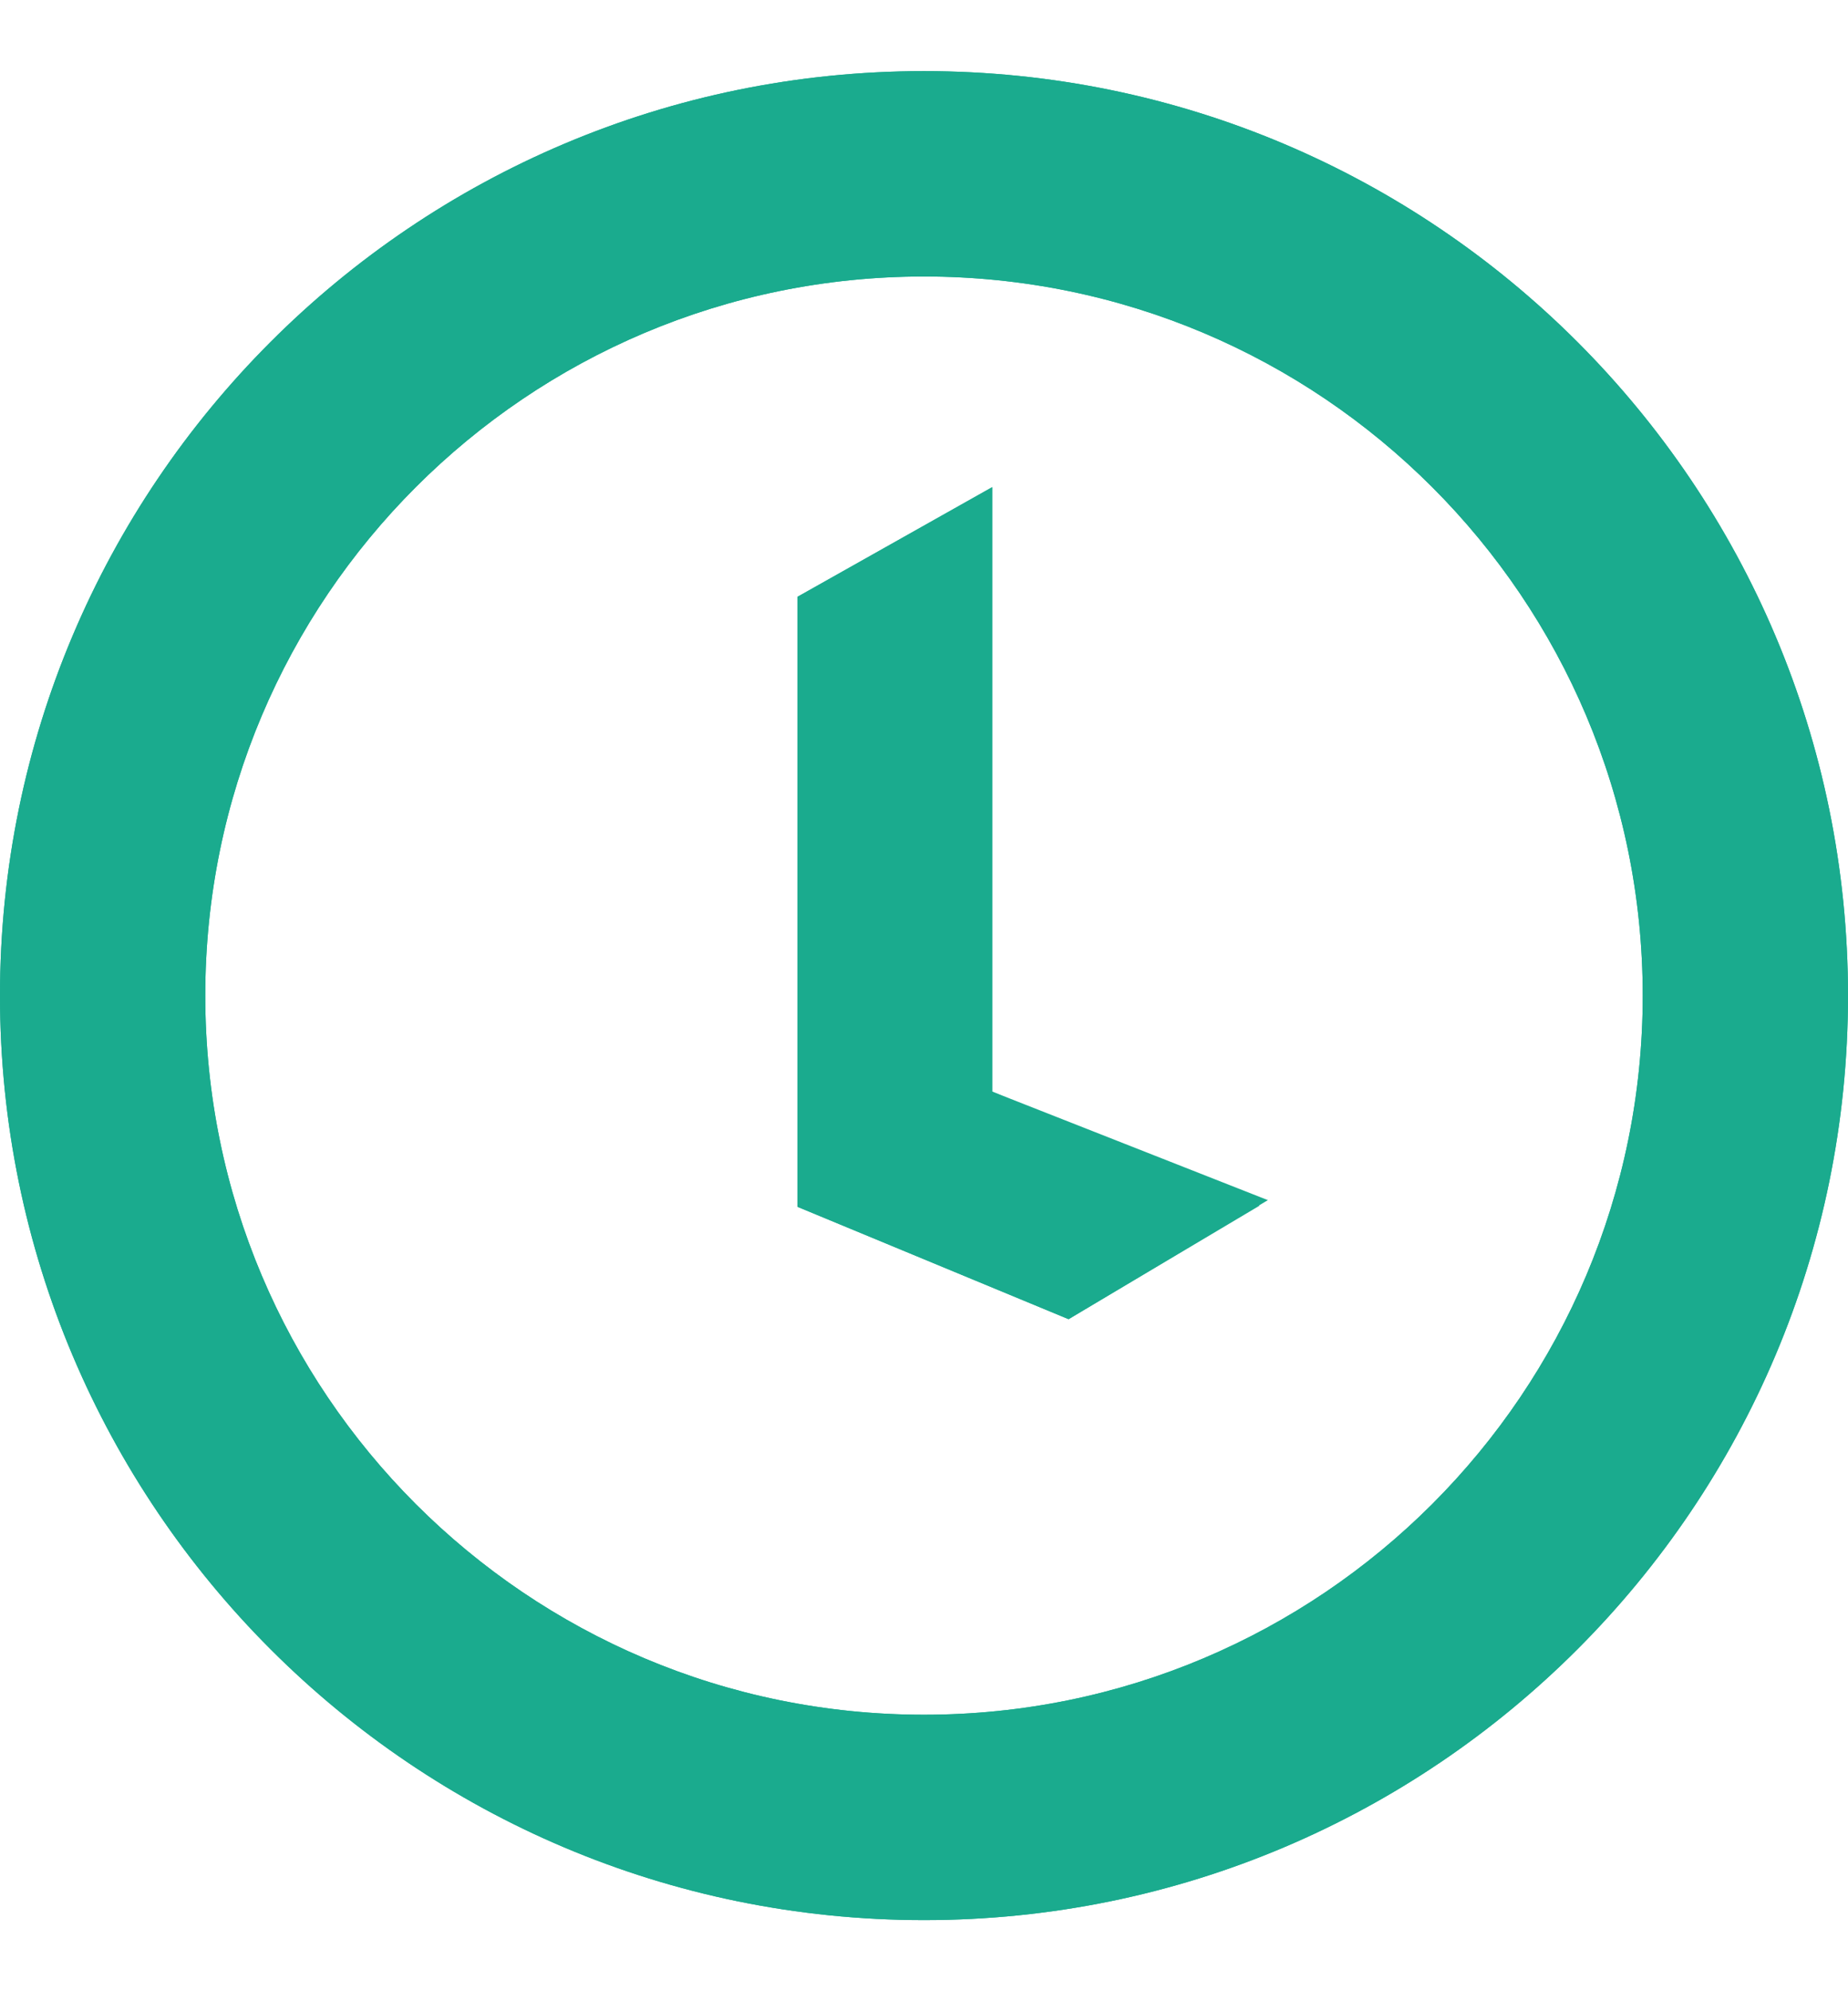
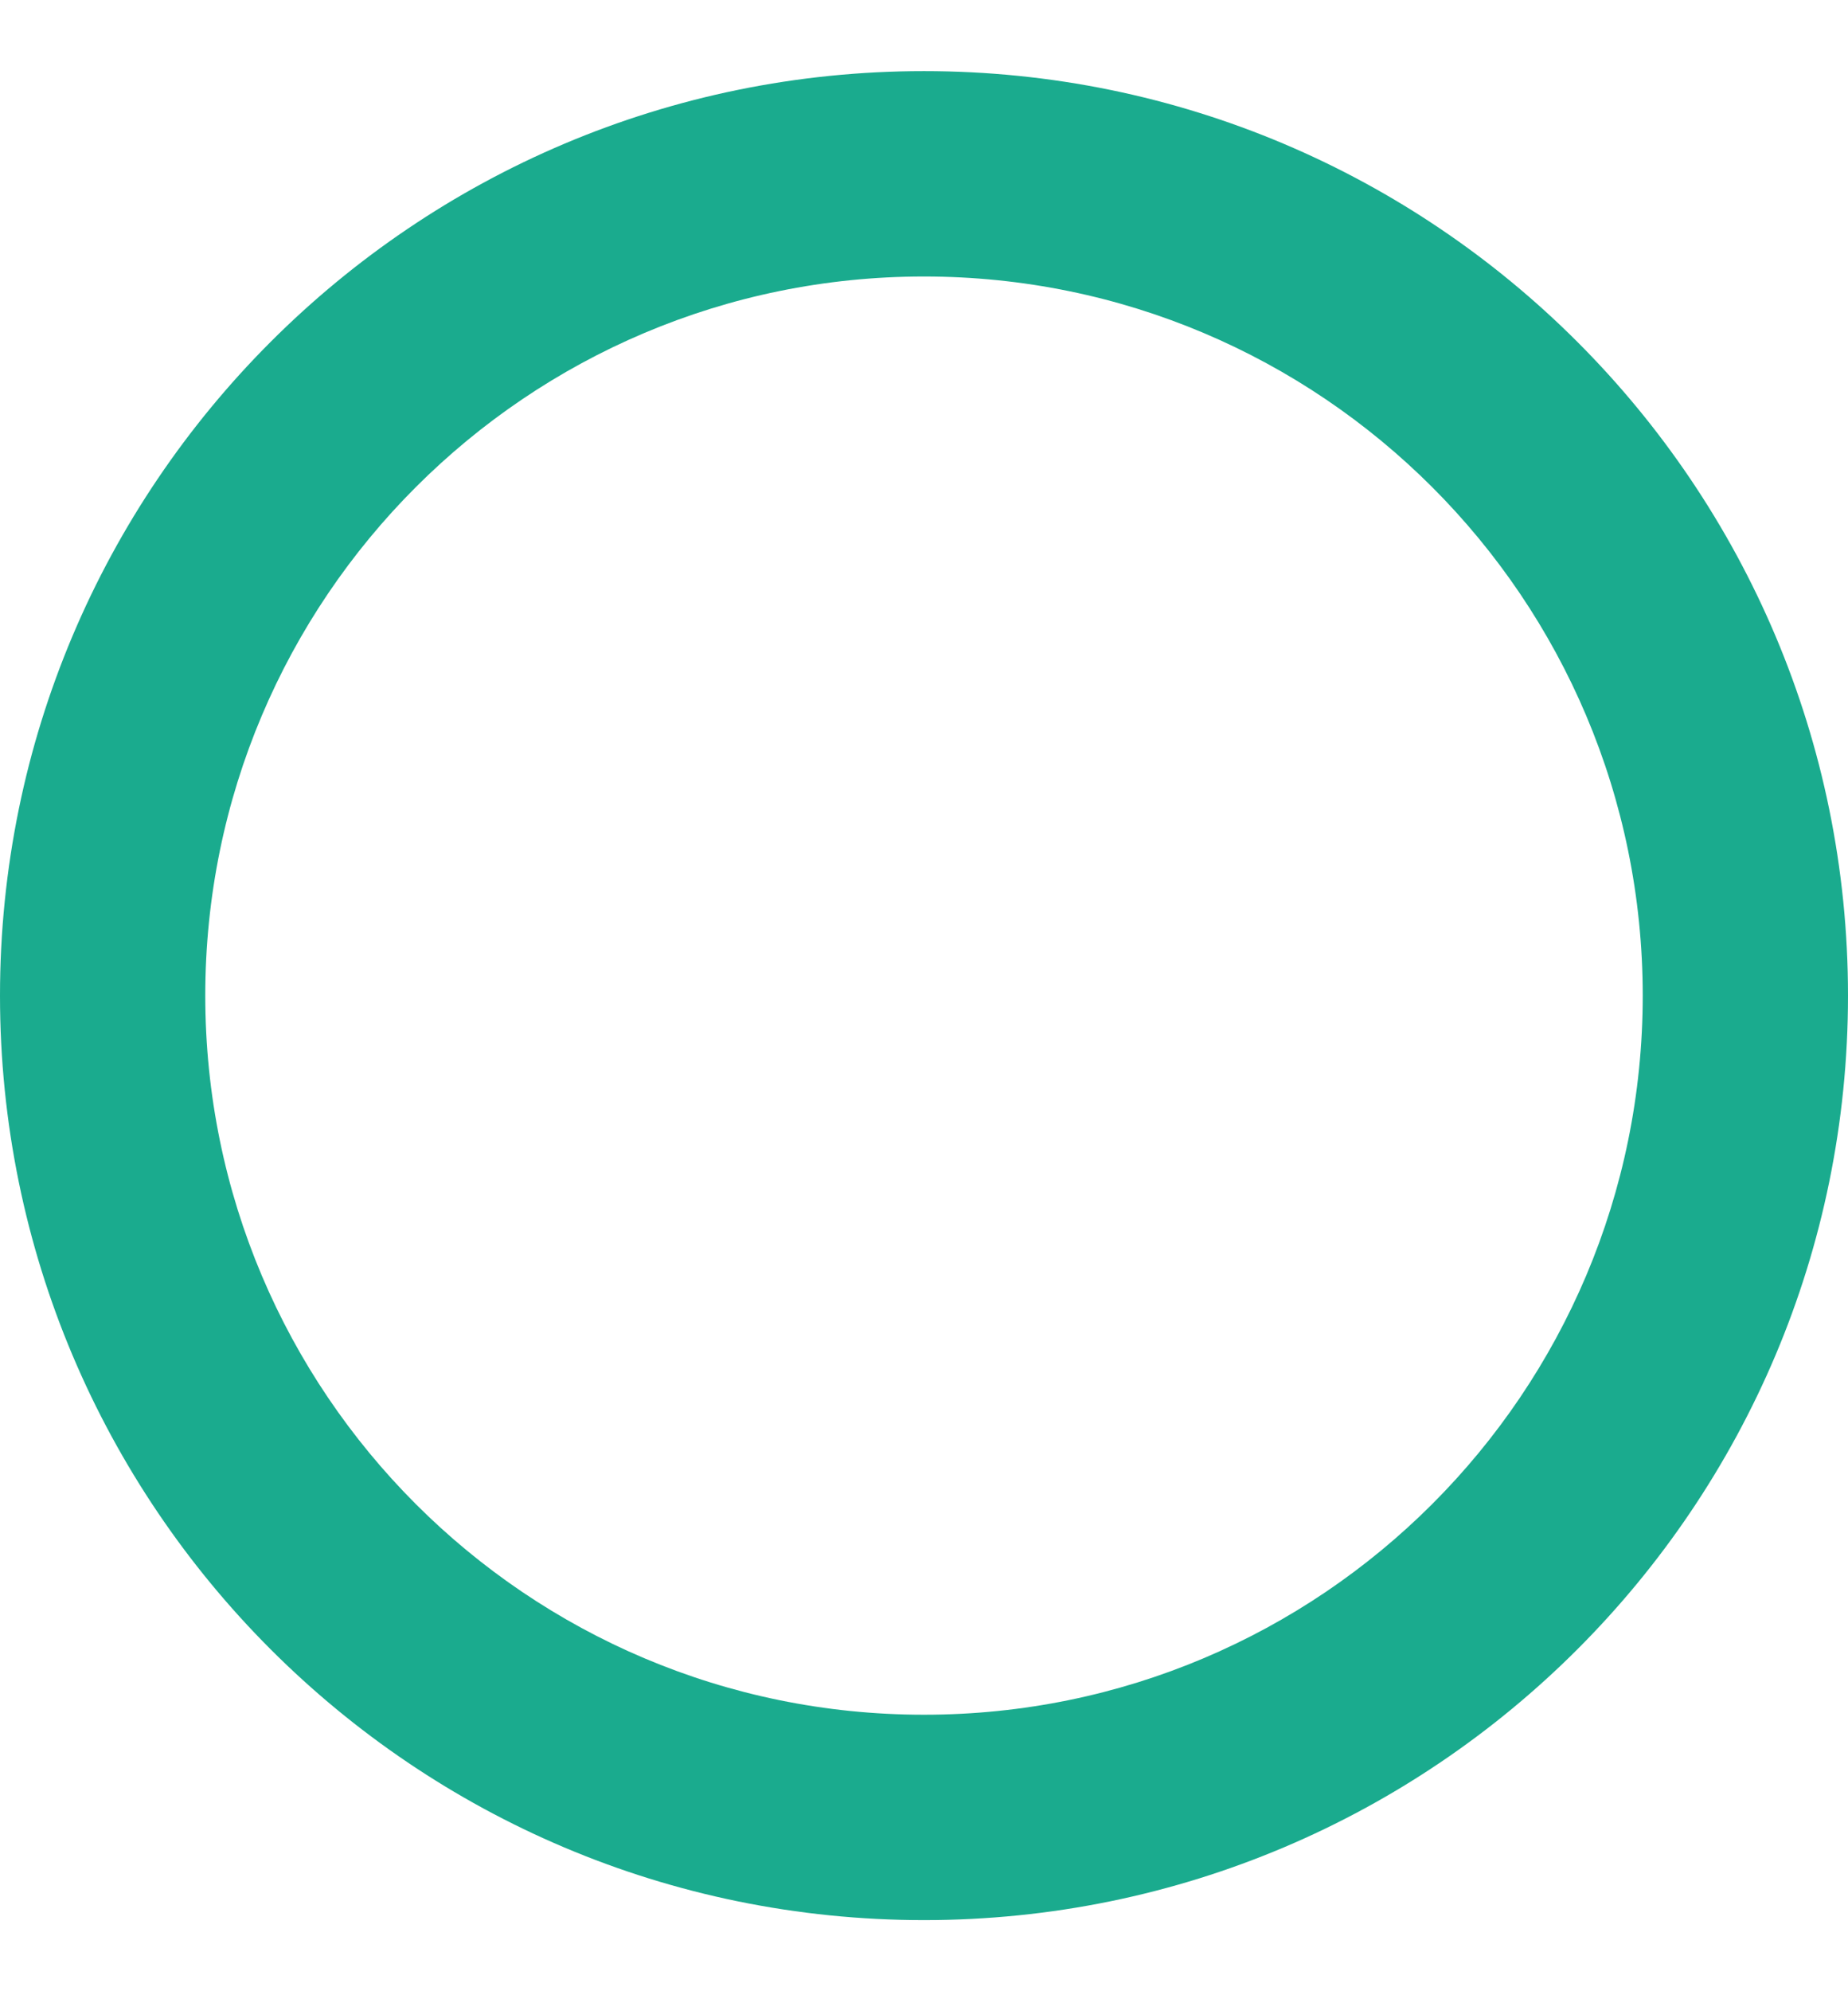
<svg xmlns="http://www.w3.org/2000/svg" width="13" height="14" viewBox="0 0 13 14" fill="none">
-   <path fill-rule="evenodd" clip-rule="evenodd" d="M5.61 4.196L6.98 3.425V7.675L8.86 8.477L7.517 9.275L5.61 8.485L5.61 4.196Z" fill="#1AAB8E" />
-   <path fill-rule="evenodd" clip-rule="evenodd" d="M6.5 1.944C3.708 1.944 1.444 4.208 1.444 7C1.444 9.792 3.708 12.056 6.5 12.056C9.292 12.056 11.556 9.792 11.556 7C11.556 4.208 9.292 1.944 6.5 1.944ZM0 7C0 3.41 2.91 0.5 6.5 0.5C10.09 0.5 13 3.41 13 7C13 10.59 10.09 13.5 6.5 13.5C2.91 13.5 0 10.59 0 7Z" fill="#1AAB8E" />
-   <path fill-rule="evenodd" clip-rule="evenodd" d="M5.61 4.196L6.98 3.425V7.675L8.919 8.438L7.517 9.275L5.61 8.485L5.61 4.196Z" fill="#1AAB8E" />
  <path fill-rule="evenodd" clip-rule="evenodd" d="M6.5 1.944C3.708 1.944 1.444 4.208 1.444 7C1.444 9.792 3.708 12.056 6.5 12.056C9.292 12.056 11.556 9.792 11.556 7C11.556 4.208 9.292 1.944 6.5 1.944ZM0 7C0 3.41 2.91 0.5 6.5 0.5C10.09 0.5 13 3.41 13 7C13 10.59 10.09 13.5 6.5 13.5C2.91 13.5 0 10.59 0 7Z" fill="#1AAB8E" />
</svg>